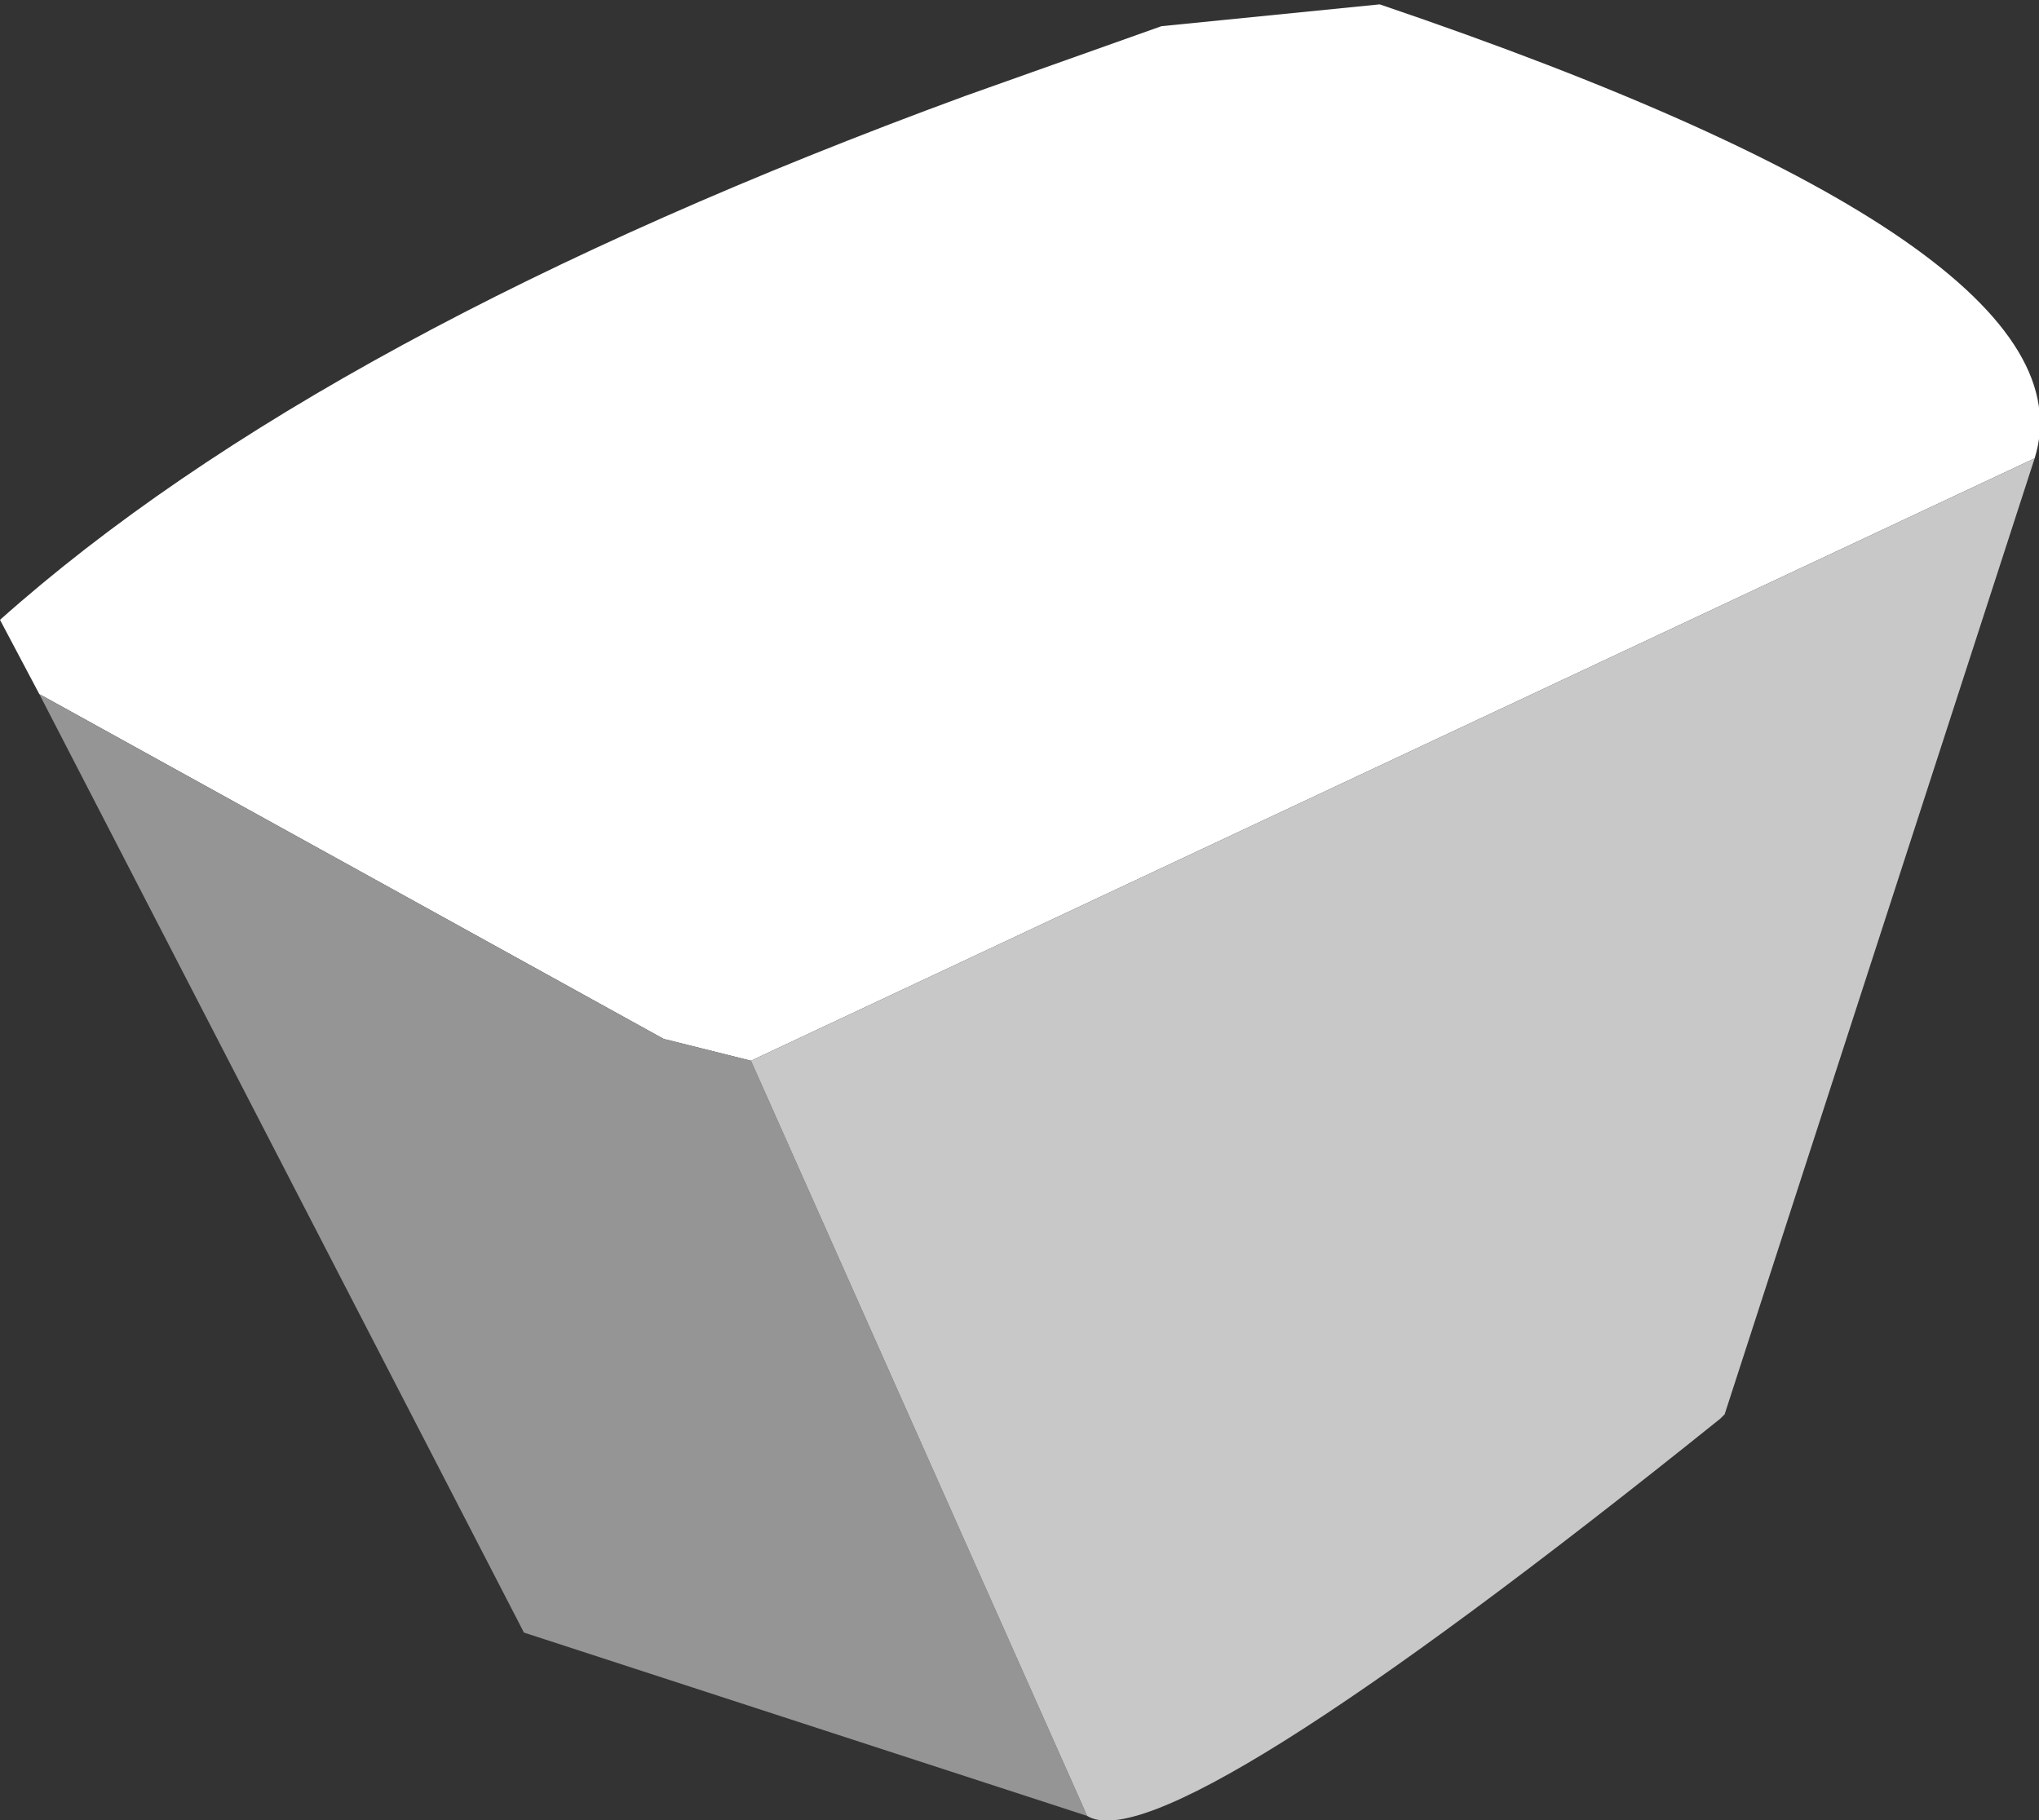
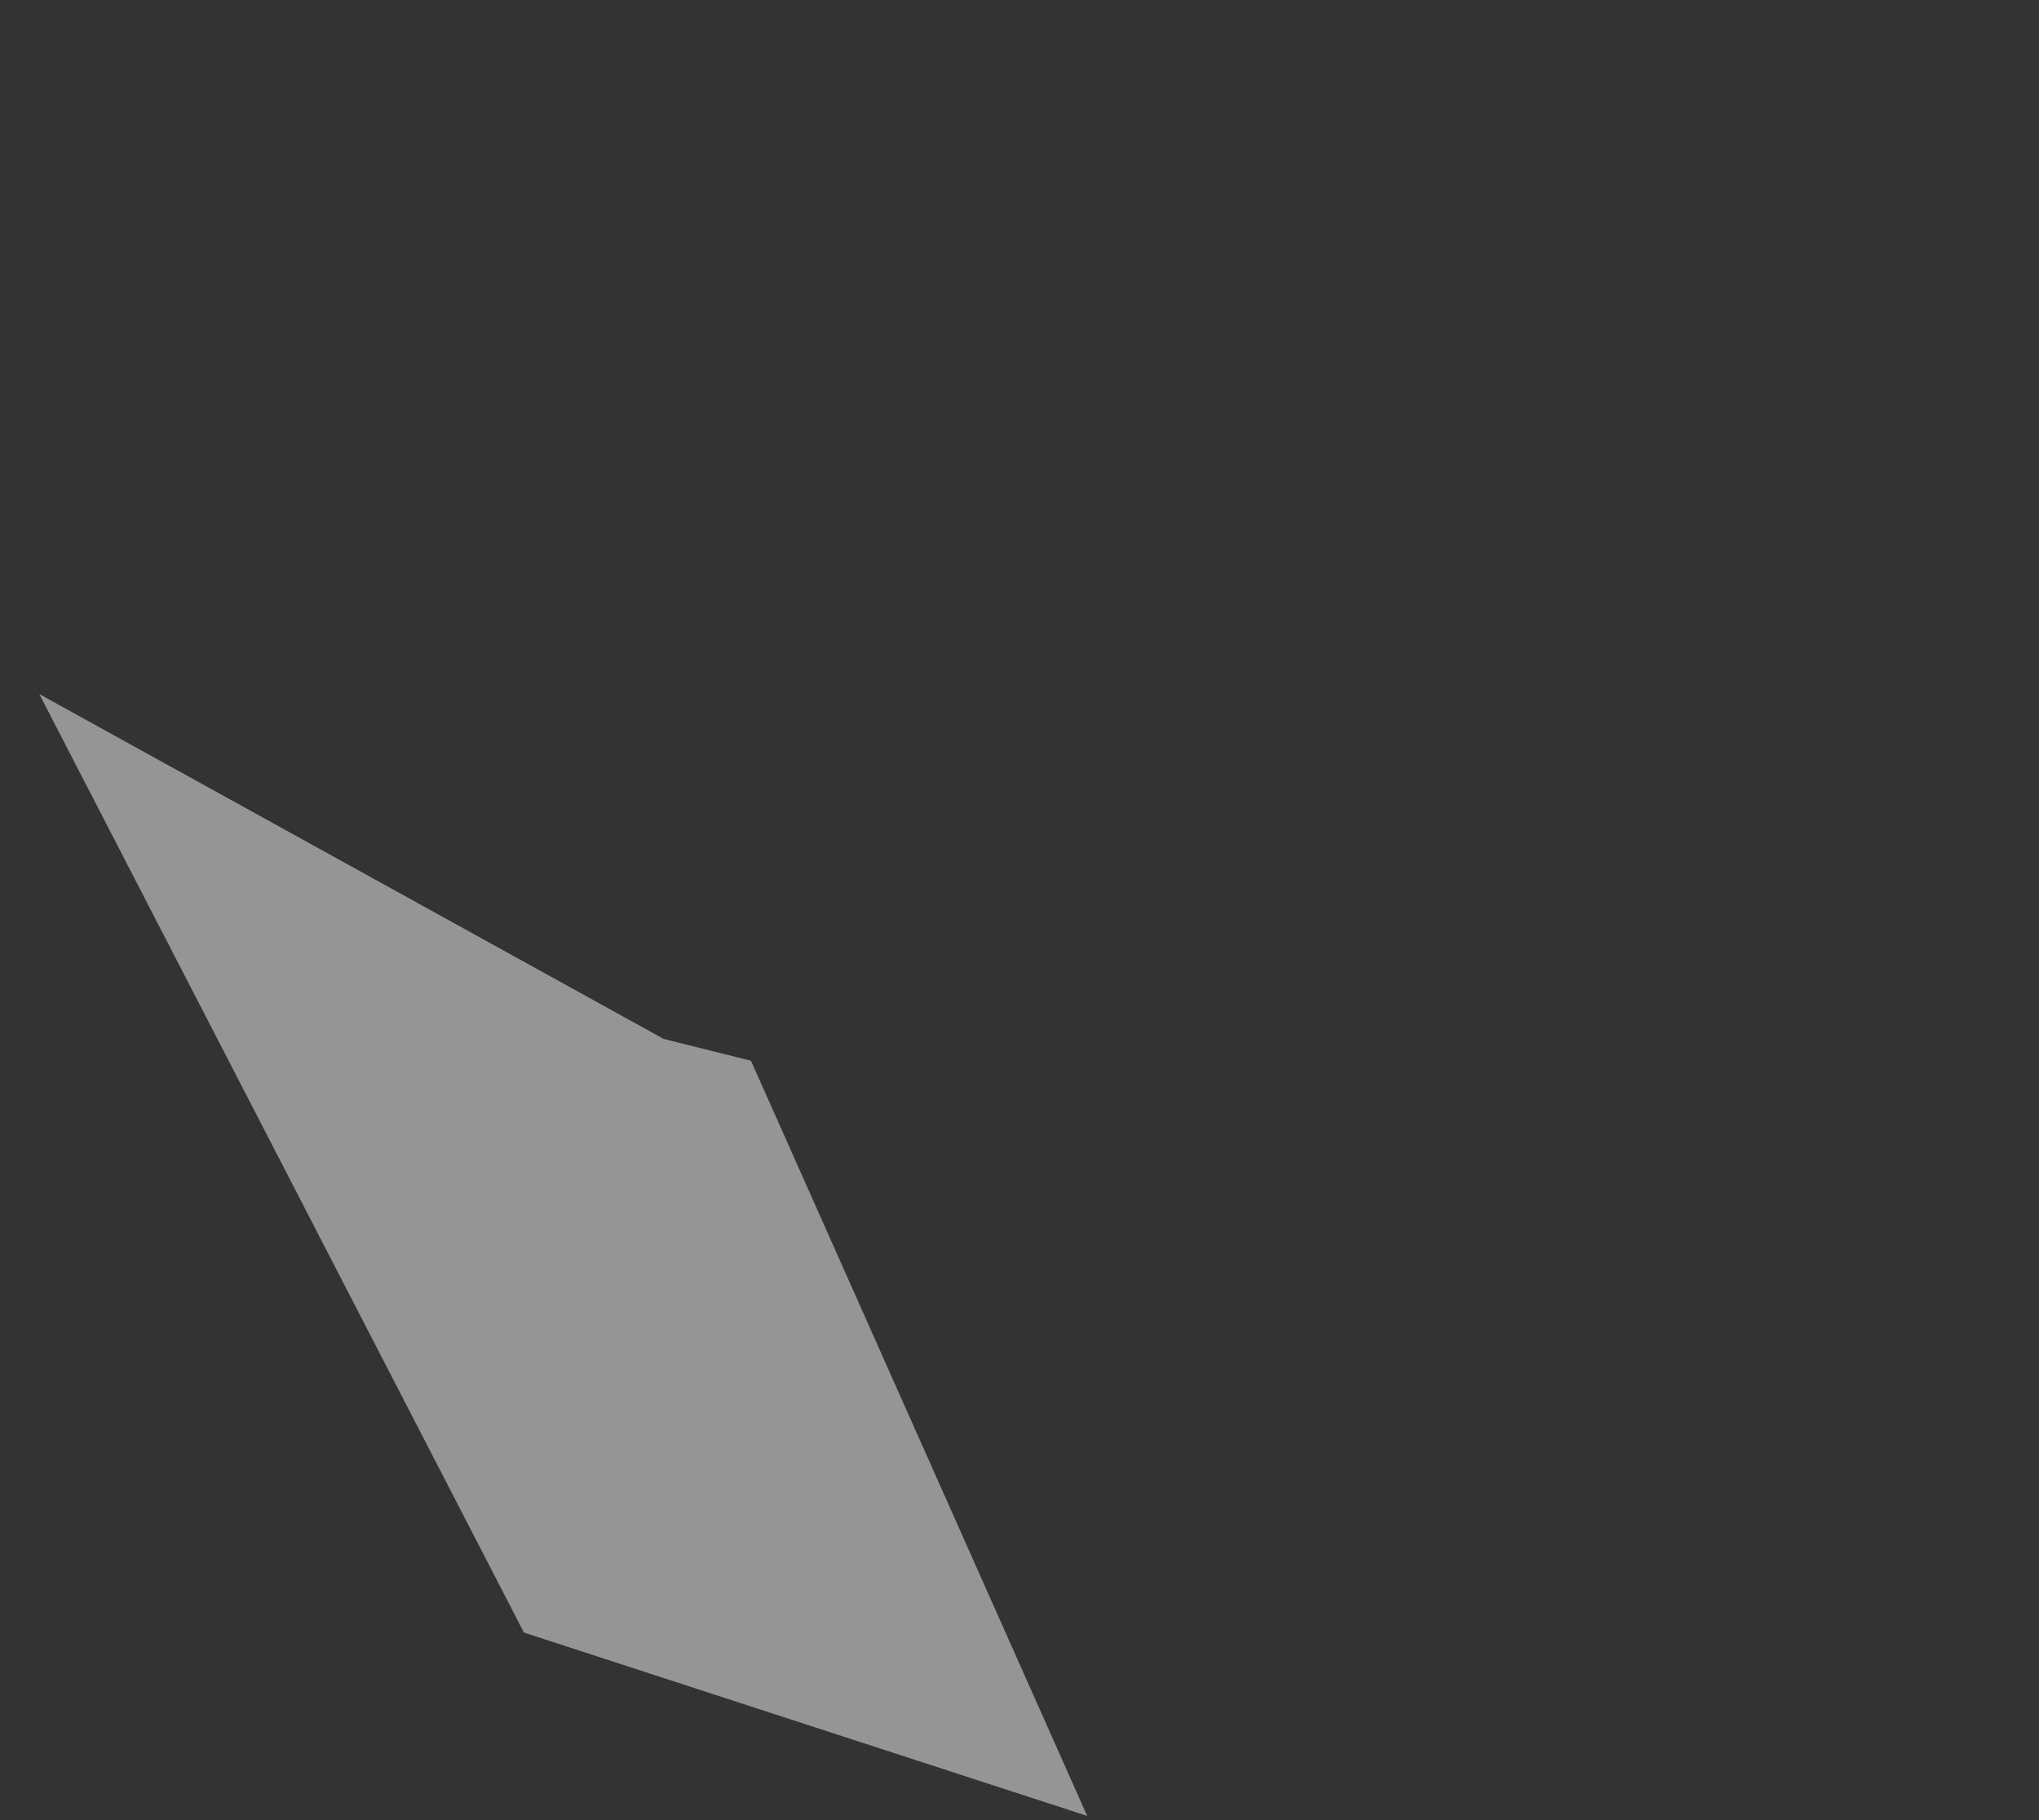
<svg xmlns="http://www.w3.org/2000/svg" height="20.85px" width="23.35px">
  <rect width="100%" height="100%" fill="#333333" stroke="none" />
  <g transform="matrix(1.0, 0.0, 0.0, 1.0, 23.35, 0.0)">
-     <path d="M-0.05 5.25 L-14.75 12.15 -15.75 11.9 -22.9 7.95 -23.35 7.1 Q-19.65 3.8 -12.3 1.1 L-10.05 0.3 -7.55 0.05 Q0.7 2.85 -0.05 5.25" fill="#ffffff" fill-rule="evenodd" stroke="none" />
    <path d="M-14.75 12.15 L-10.9 20.8 -17.35 18.7 -22.9 7.95 -15.75 11.9 -14.75 12.15" fill="#959595" fill-rule="evenodd" stroke="none" />
-     <path d="M-10.9 20.8 L-14.75 12.15 -0.05 5.25 -3.6 16.2 -3.65 16.25 Q-10.0 21.35 -10.9 20.8" fill="#c8c8c8" fill-rule="evenodd" stroke="none" />
  </g>
</svg>